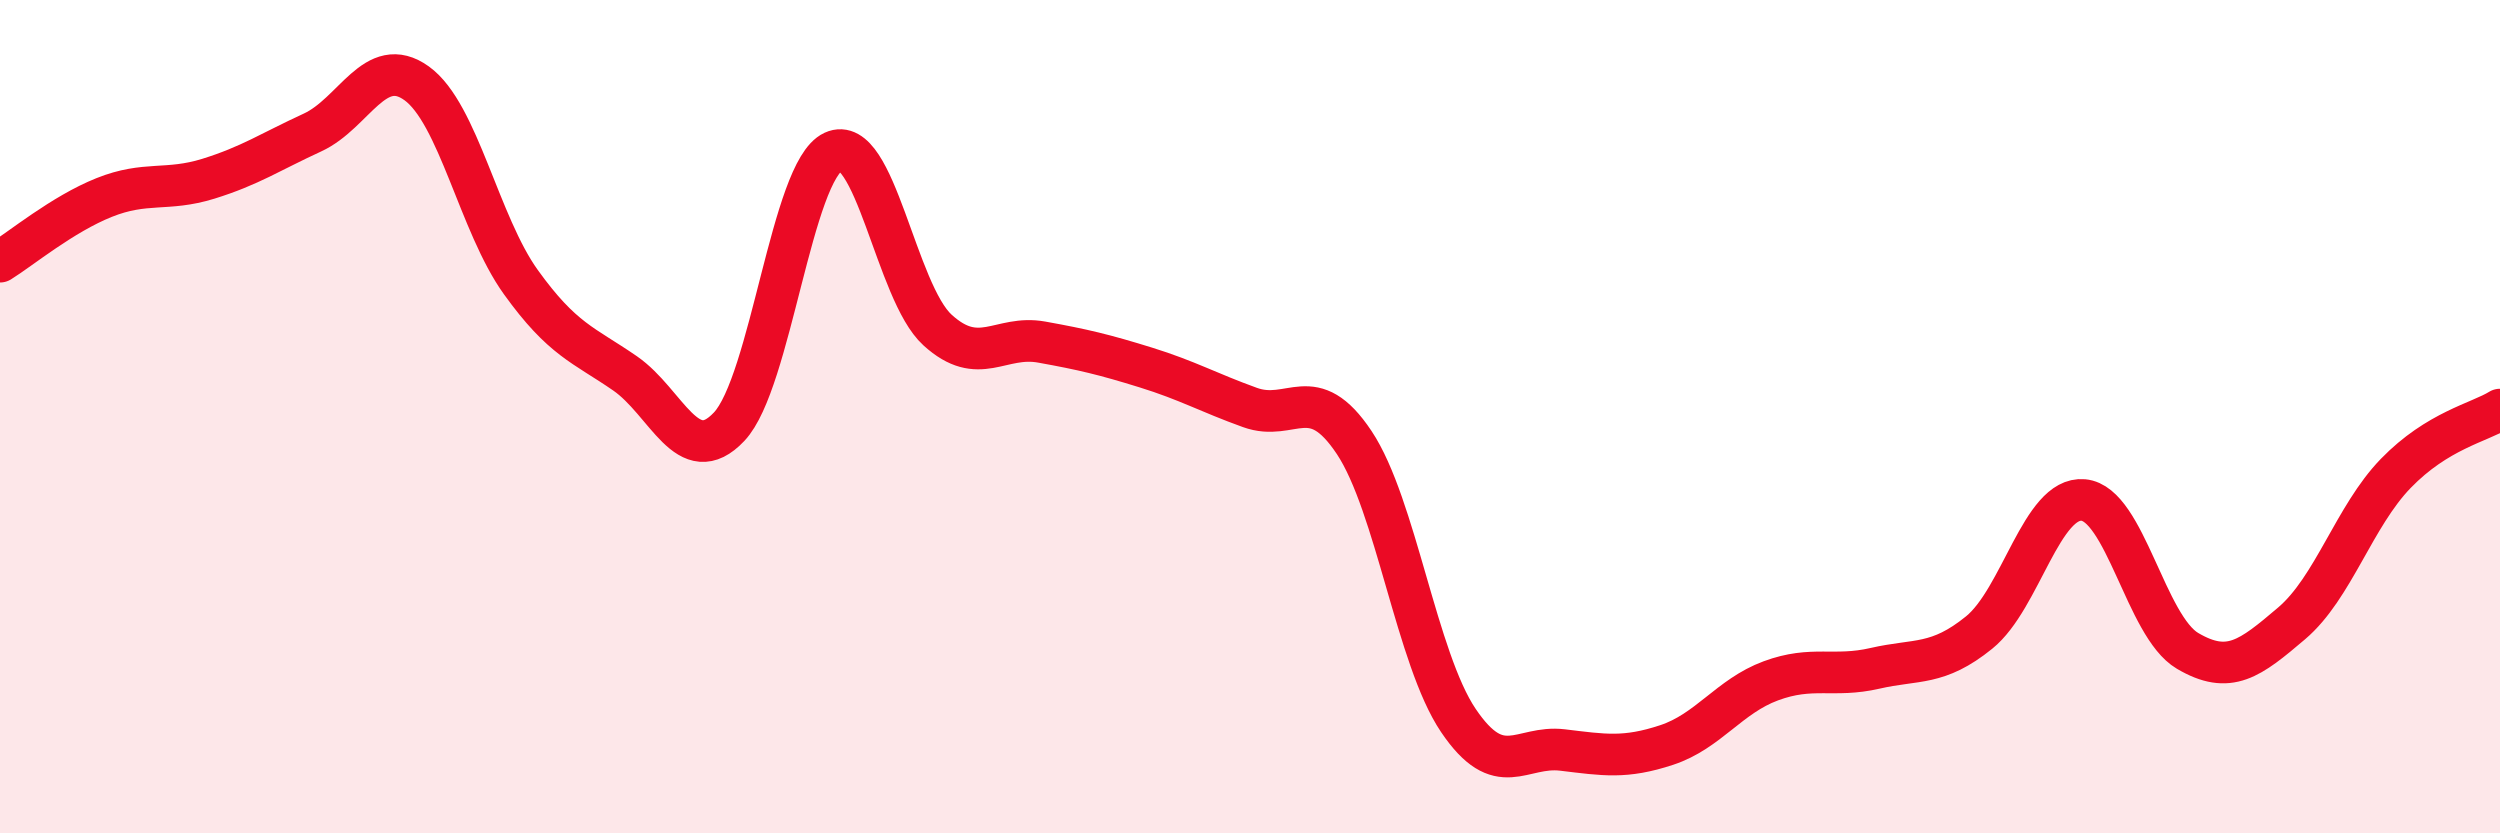
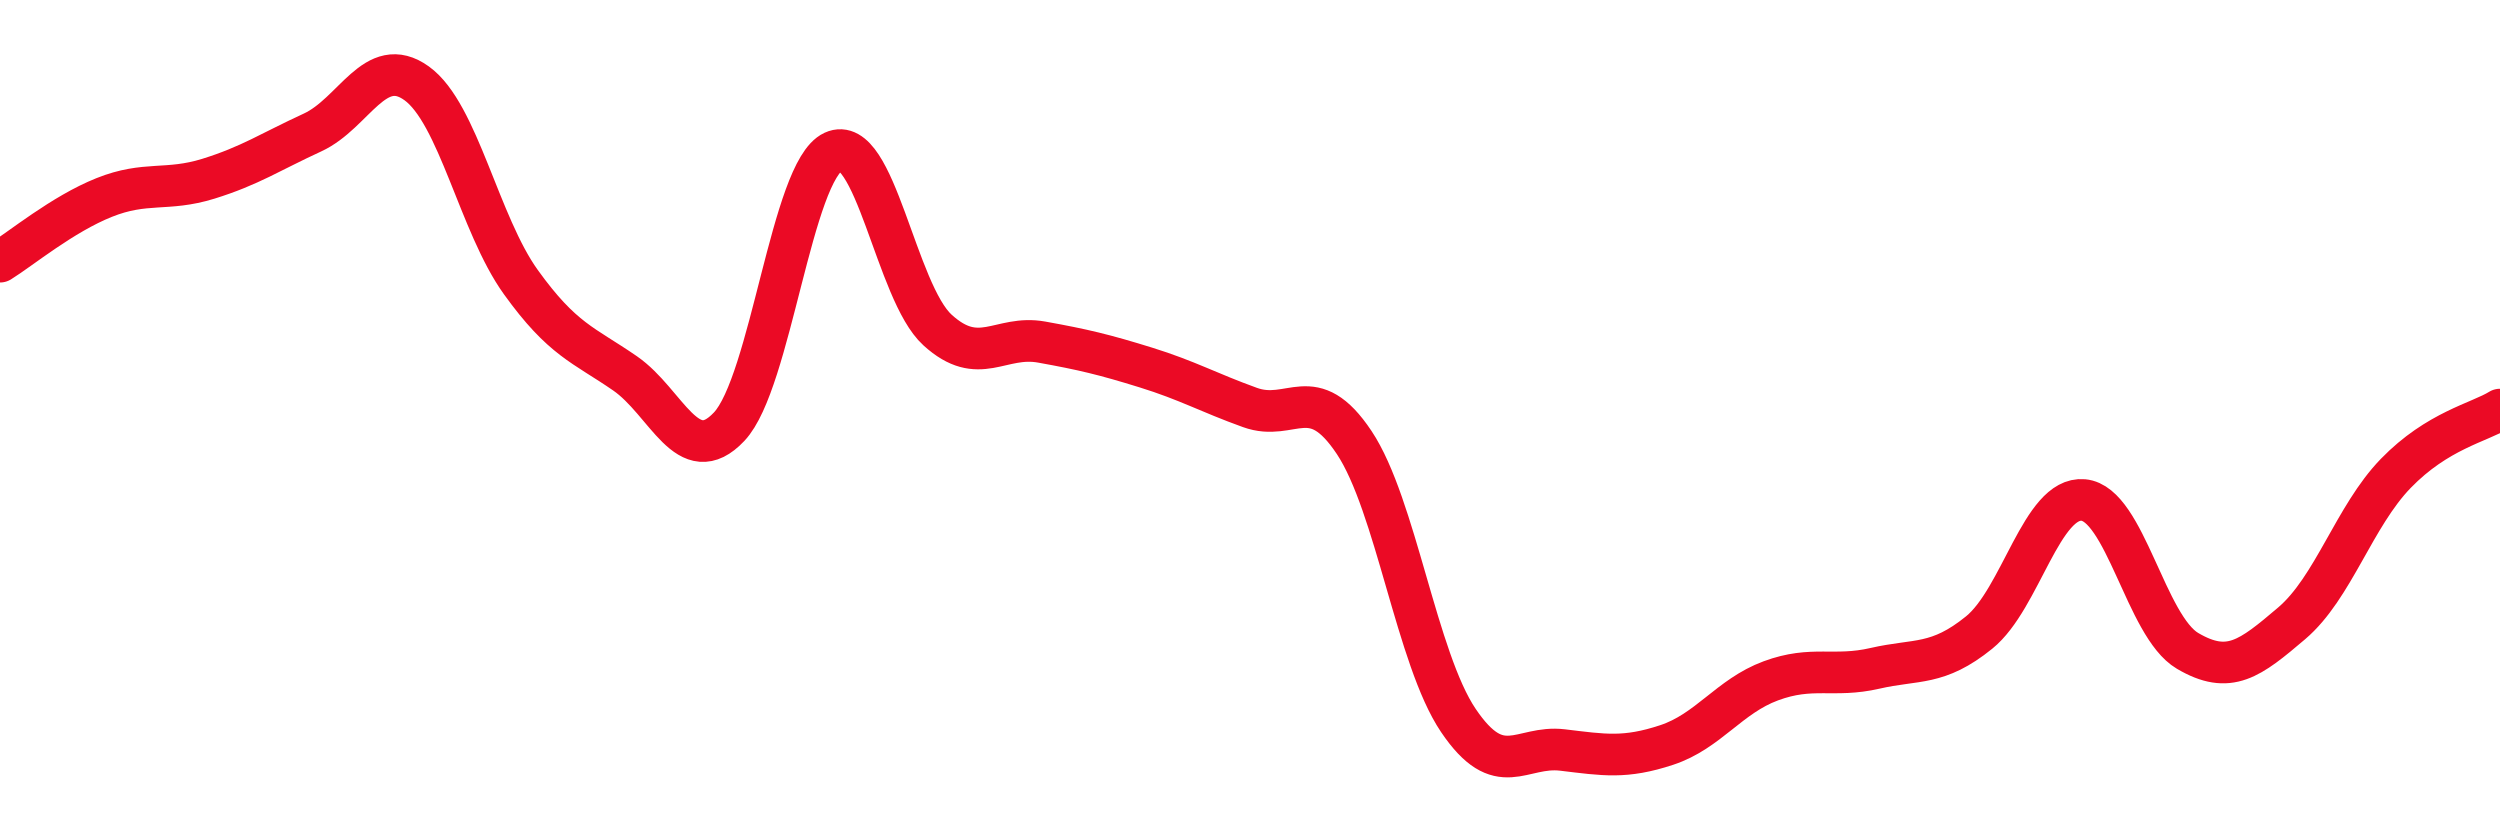
<svg xmlns="http://www.w3.org/2000/svg" width="60" height="20" viewBox="0 0 60 20">
-   <path d="M 0,6.28 C 0.5,5.97 1.5,5.14 2.5,4.74 C 3.5,4.34 4,4.6 5,4.29 C 6,3.98 6.5,3.64 7.5,3.18 C 8.5,2.72 9,1.28 10,2 C 11,2.72 11.5,5.38 12.5,6.77 C 13.5,8.16 14,8.27 15,8.96 C 16,9.65 16.5,11.3 17.5,10.24 C 18.5,9.18 19,4.1 20,3.64 C 21,3.18 21.5,7.01 22.5,7.92 C 23.5,8.83 24,8.03 25,8.21 C 26,8.39 26.5,8.51 27.5,8.82 C 28.5,9.13 29,9.42 30,9.78 C 31,10.14 31.5,9.12 32.5,10.62 C 33.5,12.12 34,15.81 35,17.29 C 36,18.77 36.5,17.88 37.5,18 C 38.5,18.12 39,18.21 40,17.88 C 41,17.55 41.5,16.71 42.5,16.34 C 43.5,15.97 44,16.27 45,16.04 C 46,15.81 46.5,15.99 47.5,15.18 C 48.5,14.37 49,11.91 50,12 C 51,12.09 51.5,15.03 52.5,15.62 C 53.5,16.21 54,15.81 55,14.96 C 56,14.11 56.5,12.39 57.5,11.36 C 58.5,10.33 59.5,10.14 60,9.83L60 20L0 20Z" fill="#EB0A25" opacity="0.1" stroke-linecap="round" stroke-linejoin="round" />
  <path d="M 0,6.28 C 0.5,5.97 1.5,5.14 2.5,4.74 C 3.5,4.34 4,4.6 5,4.29 C 6,3.98 6.5,3.64 7.5,3.18 C 8.5,2.72 9,1.28 10,2 C 11,2.72 11.5,5.38 12.5,6.77 C 13.5,8.16 14,8.27 15,8.96 C 16,9.65 16.5,11.3 17.5,10.24 C 18.5,9.18 19,4.1 20,3.64 C 21,3.18 21.5,7.01 22.5,7.92 C 23.5,8.83 24,8.03 25,8.21 C 26,8.39 26.5,8.51 27.5,8.82 C 28.5,9.13 29,9.42 30,9.78 C 31,10.14 31.5,9.12 32.5,10.62 C 33.5,12.12 34,15.81 35,17.29 C 36,18.77 36.5,17.88 37.5,18 C 38.5,18.12 39,18.21 40,17.88 C 41,17.55 41.5,16.71 42.5,16.34 C 43.5,15.97 44,16.27 45,16.04 C 46,15.81 46.5,15.99 47.5,15.18 C 48.5,14.37 49,11.91 50,12 C 51,12.09 51.5,15.03 52.5,15.62 C 53.5,16.21 54,15.81 55,14.96 C 56,14.11 56.5,12.39 57.5,11.36 C 58.5,10.33 59.5,10.14 60,9.83" stroke="#EB0A25" stroke-width="1" fill="none" stroke-linecap="round" stroke-linejoin="round" />
</svg>